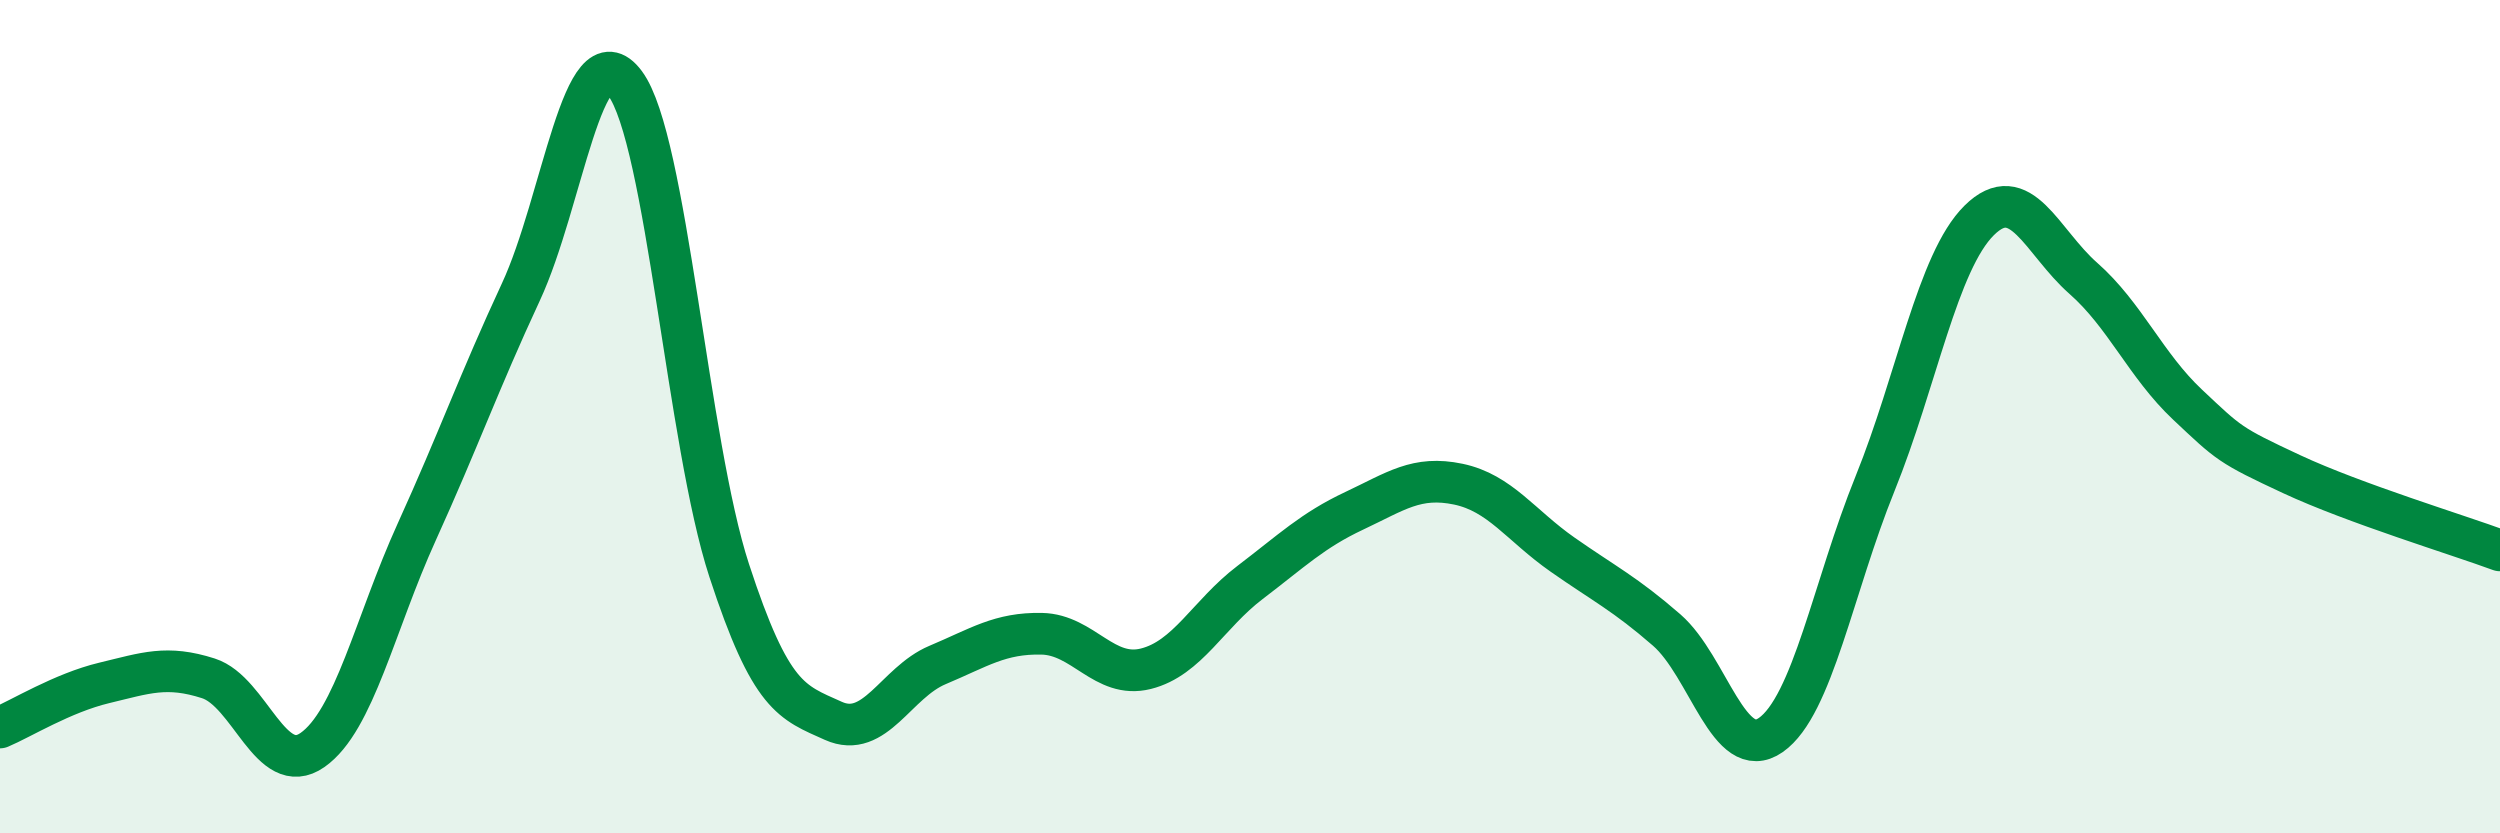
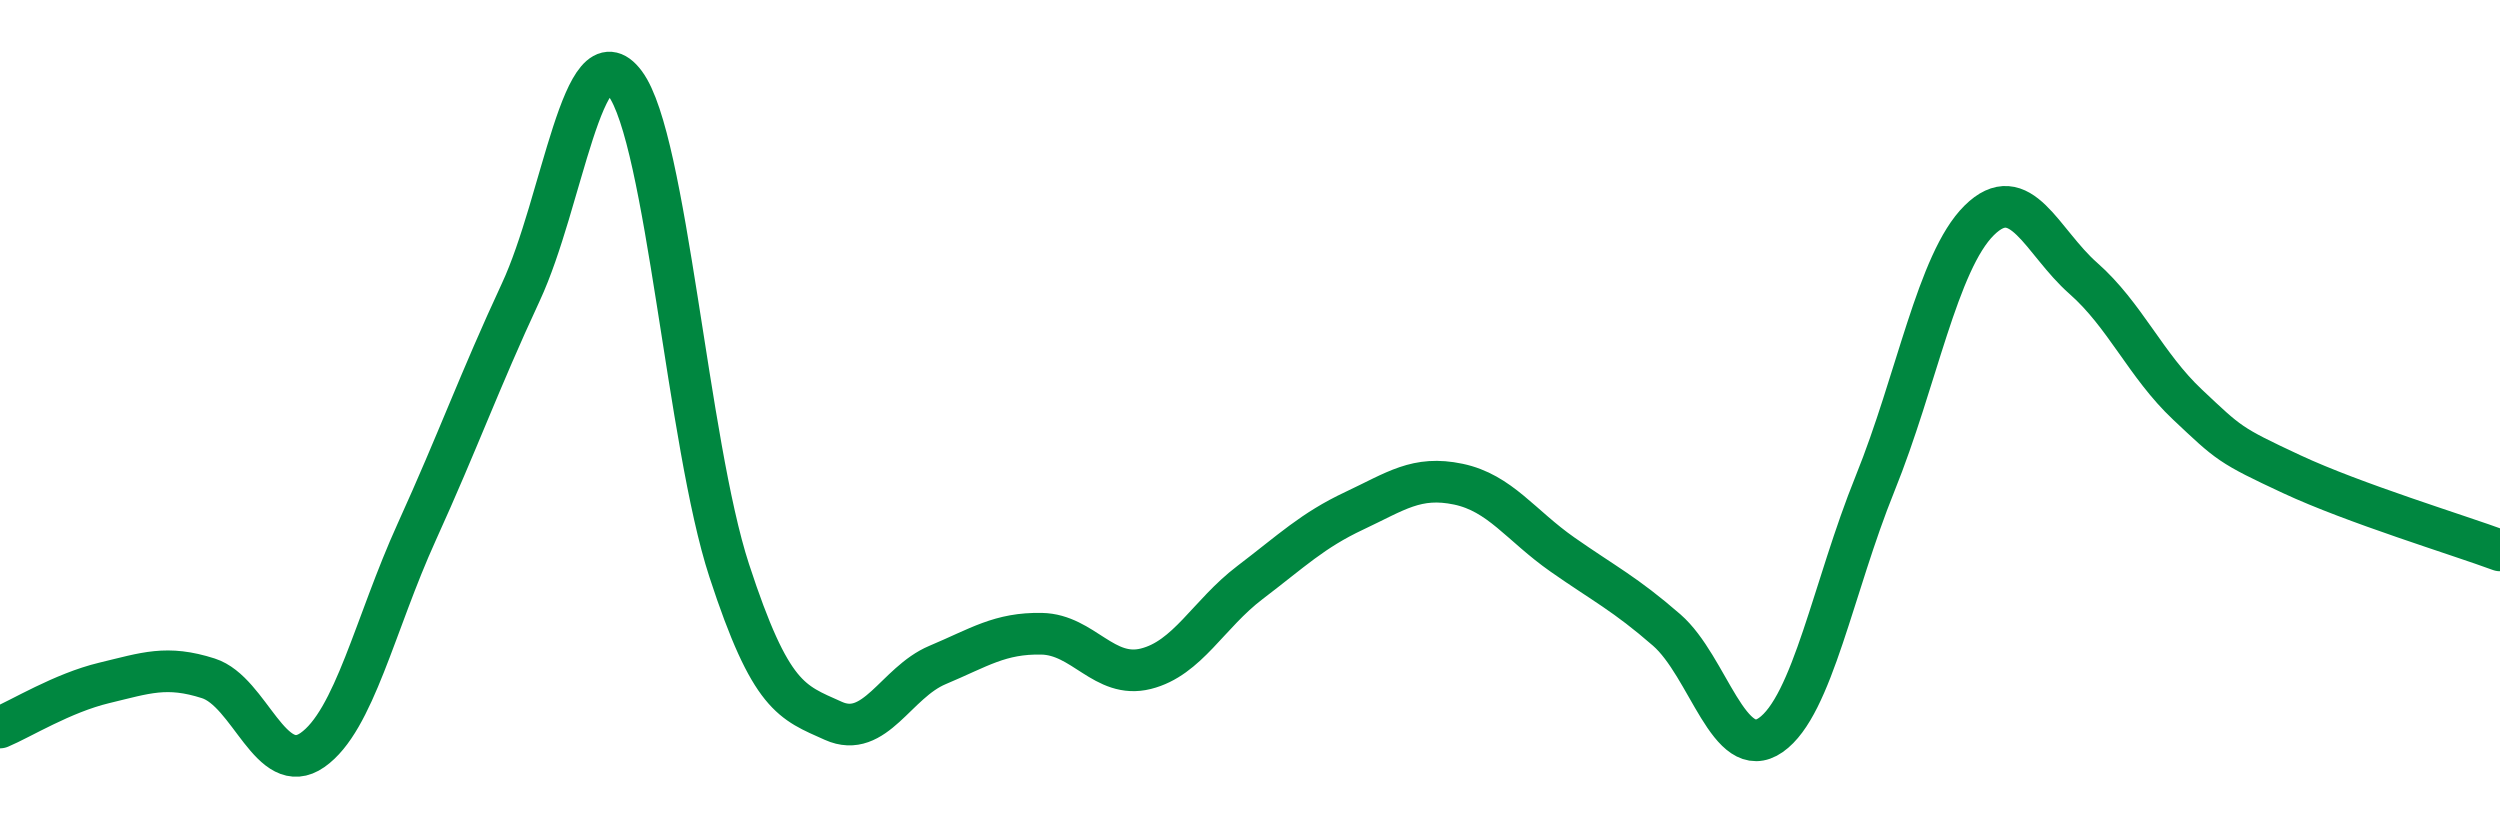
<svg xmlns="http://www.w3.org/2000/svg" width="60" height="20" viewBox="0 0 60 20">
-   <path d="M 0,17.46 C 0.5,17.25 1.5,16.63 2.5,16.39 C 3.5,16.15 4,15.96 5,16.28 C 6,16.6 6.5,18.7 7.5,18 C 8.5,17.3 9,14.97 10,12.77 C 11,10.57 11.5,9.16 12.5,7.01 C 13.5,4.86 14,0.66 15,2 C 16,3.34 16.5,10.63 17.5,13.69 C 18.5,16.75 19,16.85 20,17.3 C 21,17.75 21.5,16.38 22.5,15.96 C 23.5,15.54 24,15.19 25,15.21 C 26,15.23 26.5,16.3 27.5,16.05 C 28.5,15.8 29,14.74 30,13.98 C 31,13.22 31.5,12.73 32.5,12.26 C 33.5,11.79 34,11.41 35,11.62 C 36,11.83 36.5,12.61 37.5,13.31 C 38.5,14.01 39,14.25 40,15.12 C 41,15.99 41.5,18.34 42.5,17.64 C 43.5,16.94 44,14.08 45,11.61 C 46,9.14 46.5,6.28 47.5,5.29 C 48.5,4.3 49,5.8 50,6.68 C 51,7.56 51.5,8.77 52.5,9.71 C 53.5,10.65 53.5,10.68 55,11.38 C 56.5,12.08 59,12.84 60,13.21L60 20L0 20Z" fill="#008740" opacity="0.1" stroke-linecap="round" stroke-linejoin="round" />
  <path d="M 0,17.46 C 0.5,17.25 1.5,16.63 2.5,16.39 C 3.5,16.15 4,15.96 5,16.28 C 6,16.6 6.5,18.7 7.5,18 C 8.5,17.3 9,14.97 10,12.77 C 11,10.57 11.5,9.16 12.5,7.01 C 13.5,4.86 14,0.66 15,2 C 16,3.34 16.5,10.63 17.5,13.69 C 18.5,16.75 19,16.85 20,17.3 C 21,17.75 21.5,16.38 22.5,15.96 C 23.5,15.54 24,15.19 25,15.21 C 26,15.23 26.5,16.3 27.5,16.05 C 28.5,15.8 29,14.74 30,13.98 C 31,13.22 31.5,12.73 32.5,12.26 C 33.5,11.79 34,11.41 35,11.62 C 36,11.83 36.5,12.61 37.5,13.31 C 38.5,14.01 39,14.25 40,15.12 C 41,15.99 41.5,18.34 42.5,17.64 C 43.5,16.94 44,14.08 45,11.61 C 46,9.14 46.5,6.28 47.5,5.29 C 48.5,4.3 49,5.8 50,6.68 C 51,7.56 51.5,8.77 52.5,9.71 C 53.5,10.65 53.5,10.68 55,11.38 C 56.5,12.08 59,12.84 60,13.21" stroke="#008740" stroke-width="1" fill="none" stroke-linecap="round" stroke-linejoin="round" />
</svg>